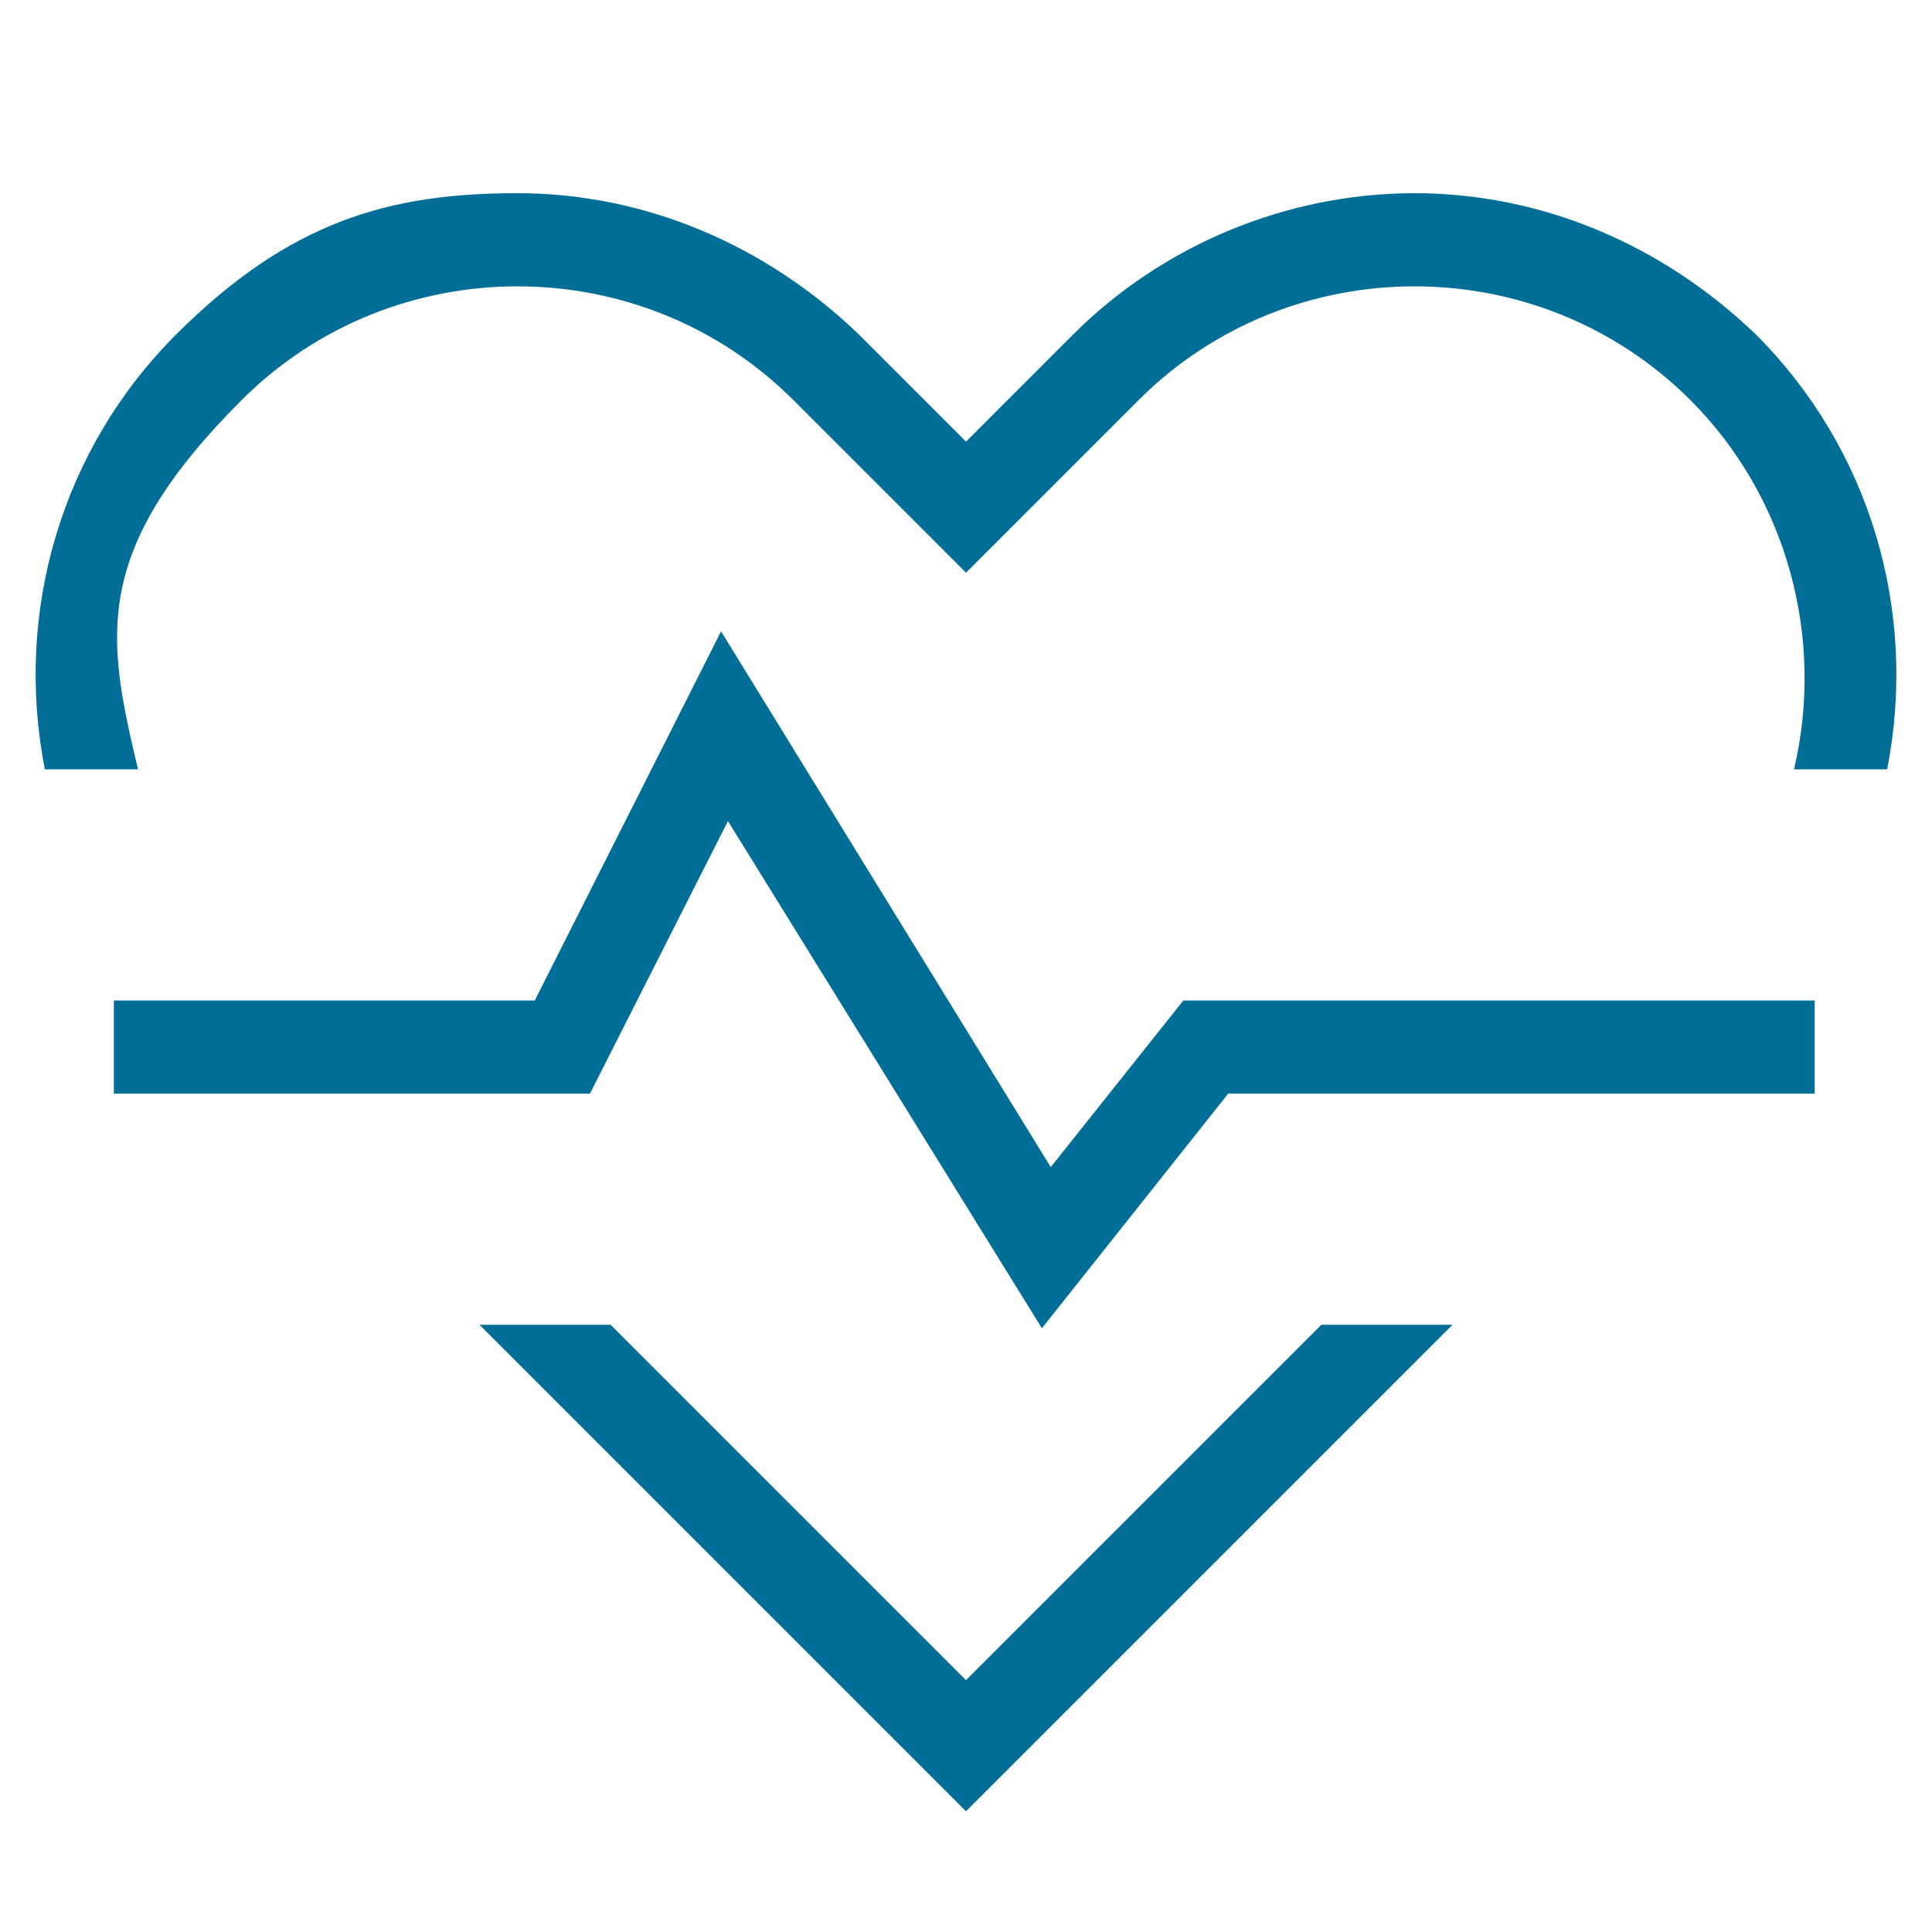
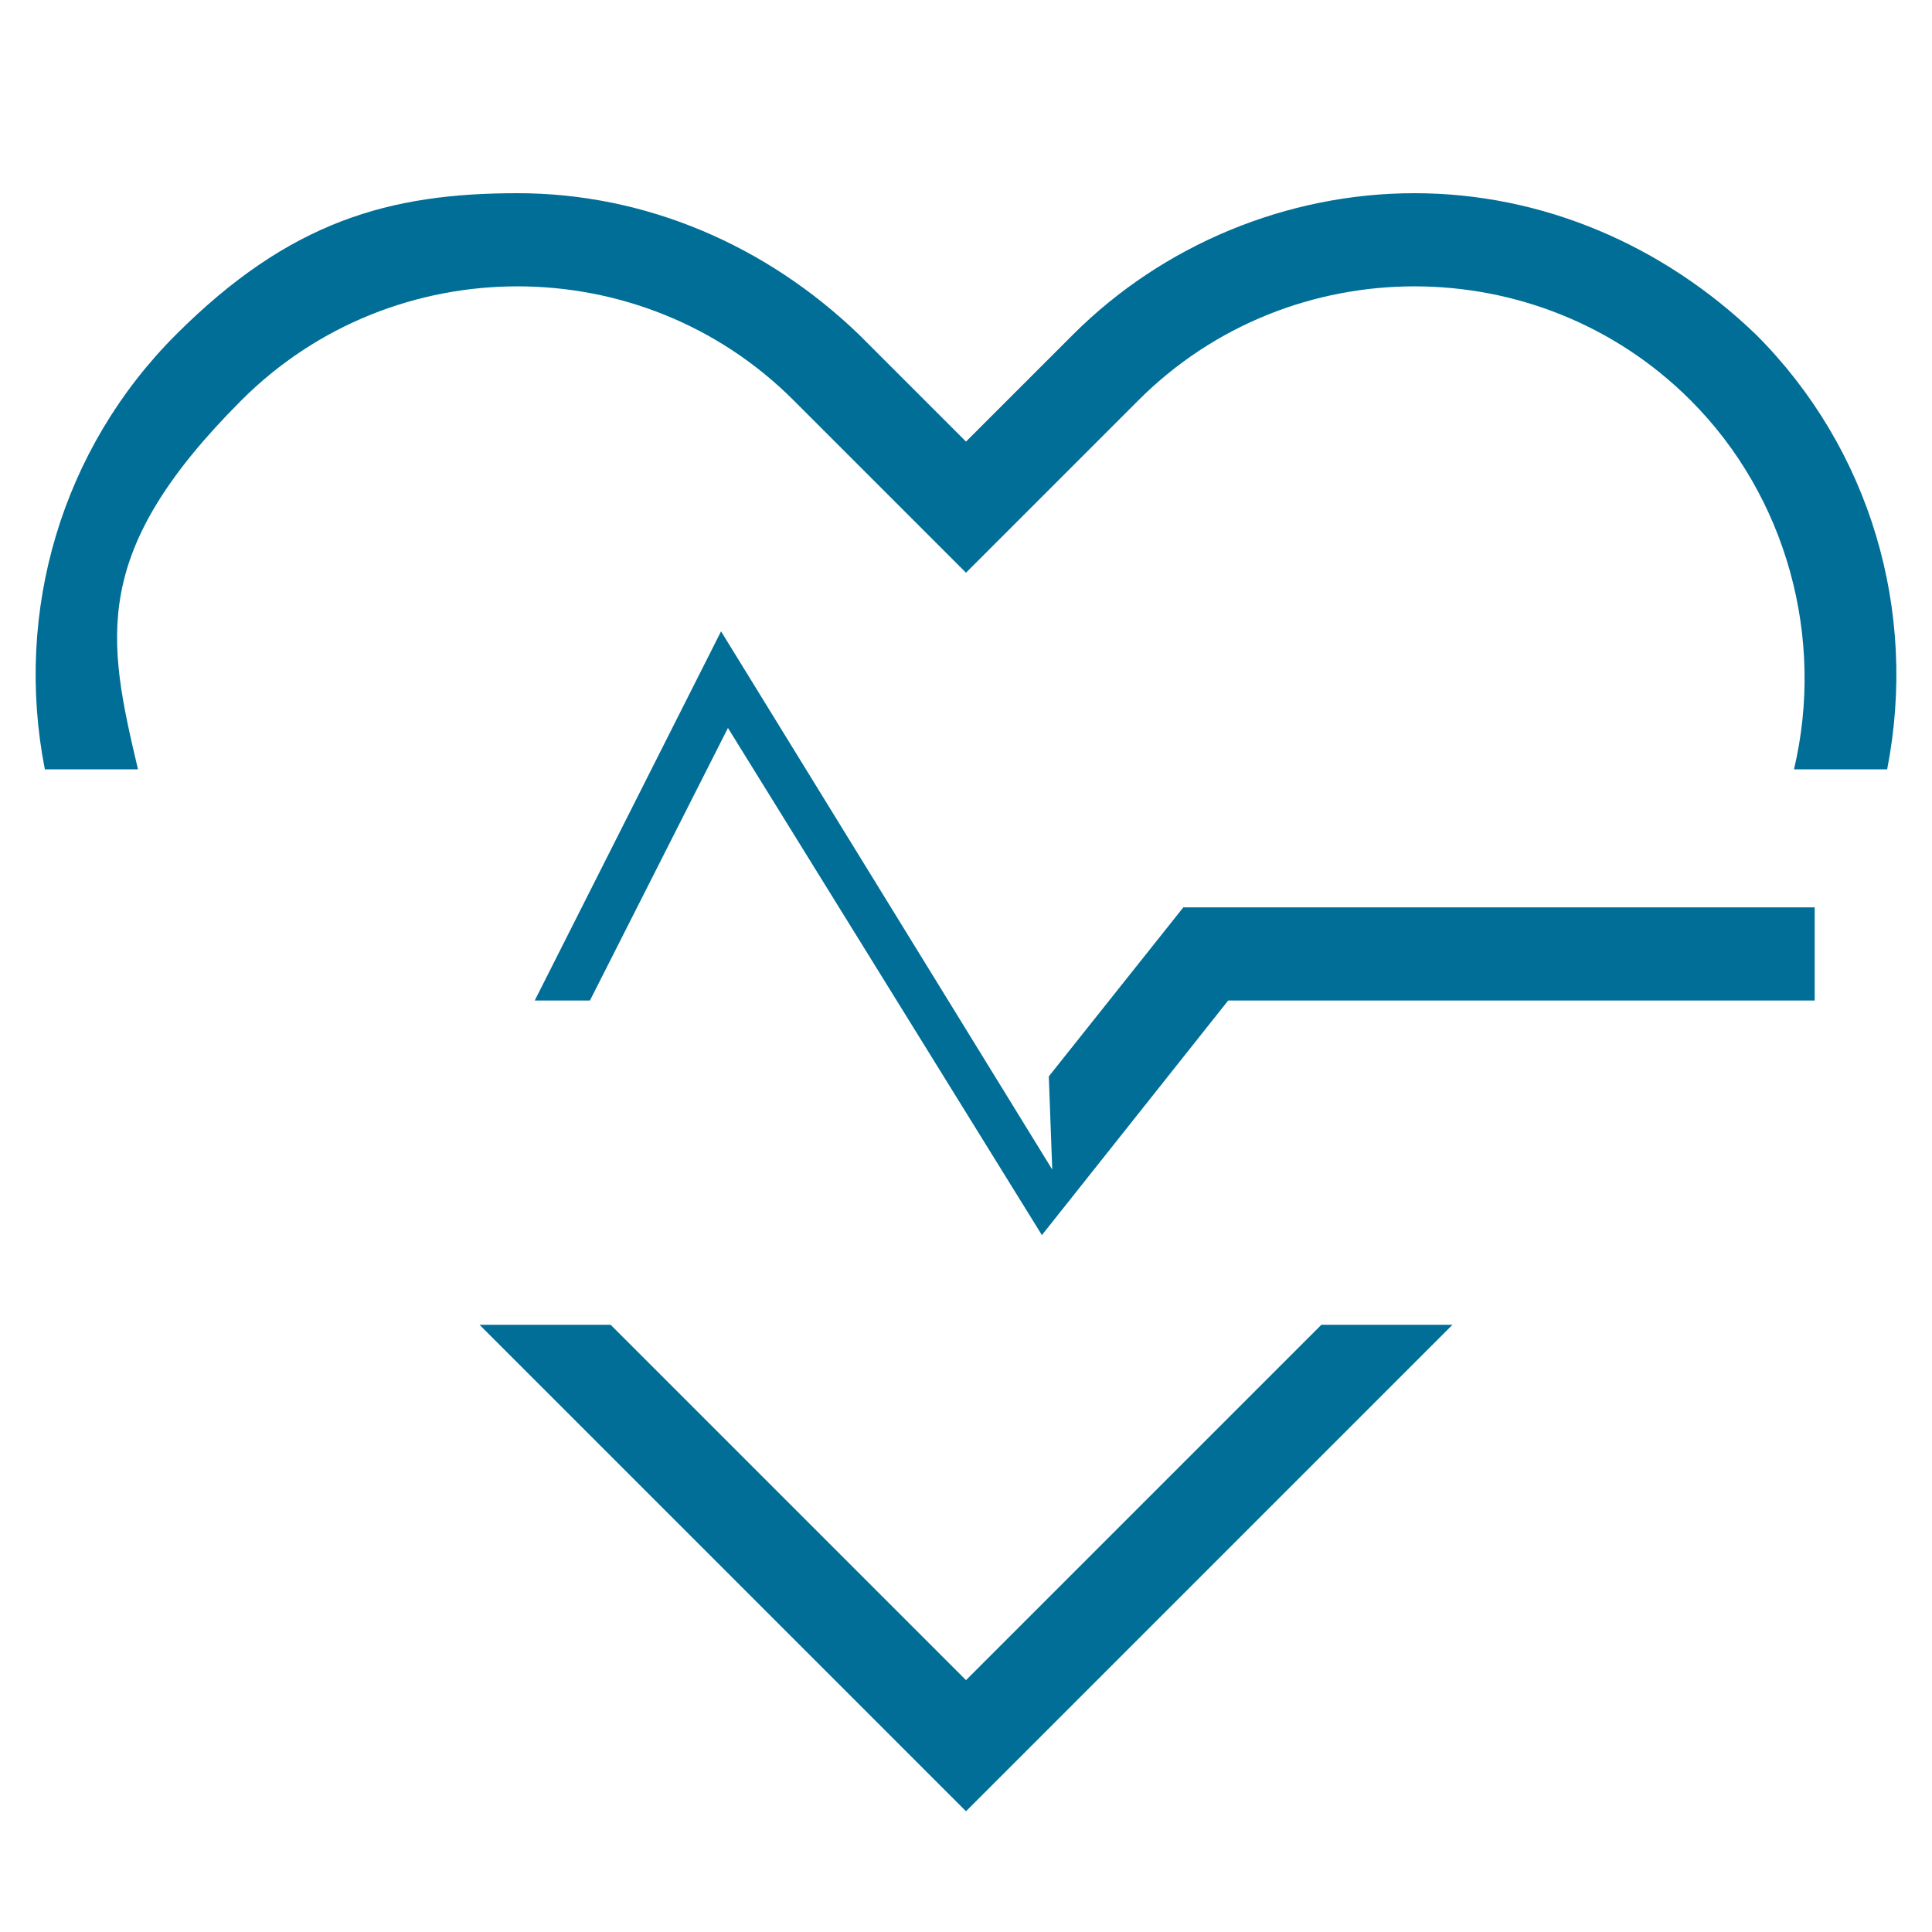
<svg xmlns="http://www.w3.org/2000/svg" version="1.1" viewBox="0 0 56 56">
  <defs>
    <style> .cls-1 { fill: #006e96; } </style>
  </defs>
  <g>
    <g id="Layer_1">
-       <path class="cls-1" d="M54.7,22.3h-2.7c.9-3.8-.2-7.9-3-10.7-4.4-4.4-11.6-4.4-16,0l-5,5-5-5c-4.4-4.4-11.6-4.4-16,0s-3.9,6.9-3,10.7H1.3c-.9-4.6.5-9.3,3.8-12.6s6.2-4.1,9.9-4.1,7.2,1.5,9.9,4.1l3.1,3.1,3.1-3.1c2.6-2.6,6.2-4.1,9.9-4.1s7.2,1.5,9.9,4.1c3.3,3.3,4.7,8,3.8,12.6ZM28,48.7l-10.3-10.3h-3.8l14.1,14.1,14.1-14.1h-3.8l-10.3,10.3ZM30.5,33.9l-9.6-15.6-5.4,10.7H3.3v2.7h13.8l4-7.9,9.1,14.7,5.4-6.8h17v-2.7h-18.3l-3.9,4.9Z" />
+       <path class="cls-1" d="M54.7,22.3h-2.7c.9-3.8-.2-7.9-3-10.7-4.4-4.4-11.6-4.4-16,0l-5,5-5-5c-4.4-4.4-11.6-4.4-16,0s-3.9,6.9-3,10.7H1.3c-.9-4.6.5-9.3,3.8-12.6s6.2-4.1,9.9-4.1,7.2,1.5,9.9,4.1l3.1,3.1,3.1-3.1c2.6-2.6,6.2-4.1,9.9-4.1s7.2,1.5,9.9,4.1c3.3,3.3,4.7,8,3.8,12.6ZM28,48.7l-10.3-10.3h-3.8l14.1,14.1,14.1-14.1h-3.8l-10.3,10.3ZM30.5,33.9l-9.6-15.6-5.4,10.7H3.3h13.8l4-7.9,9.1,14.7,5.4-6.8h17v-2.7h-18.3l-3.9,4.9Z" />
    </g>
  </g>
</svg>